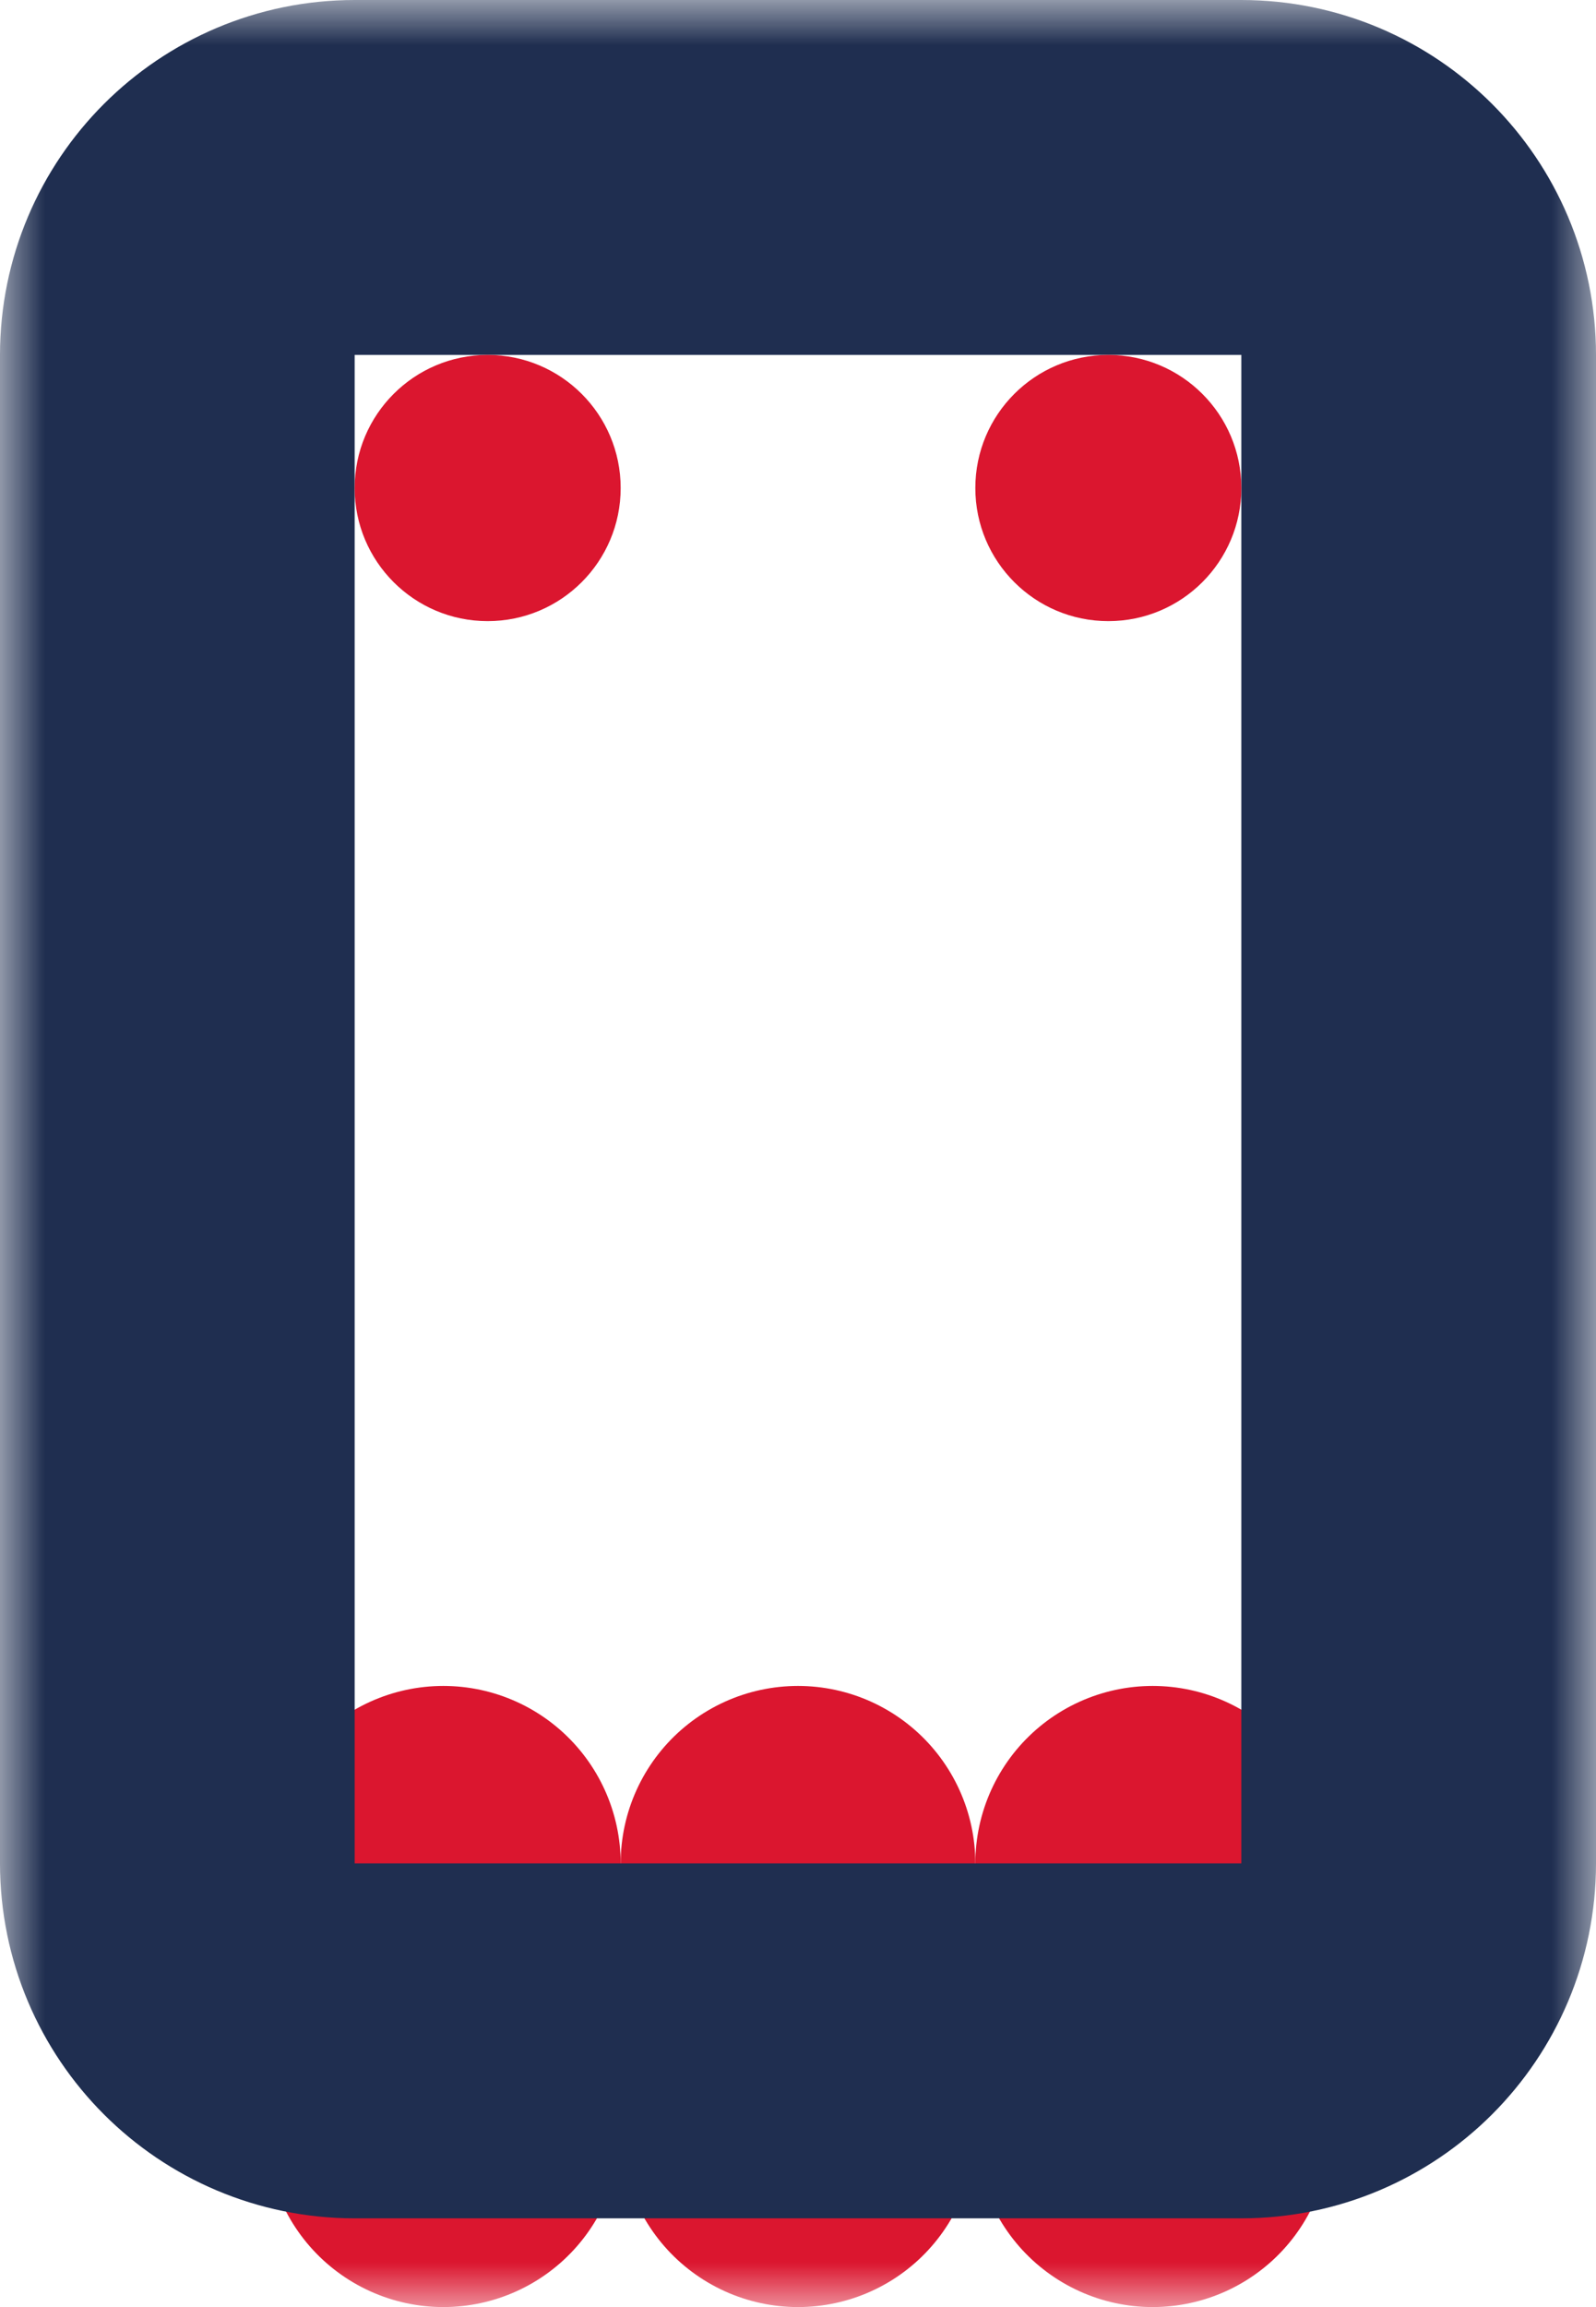
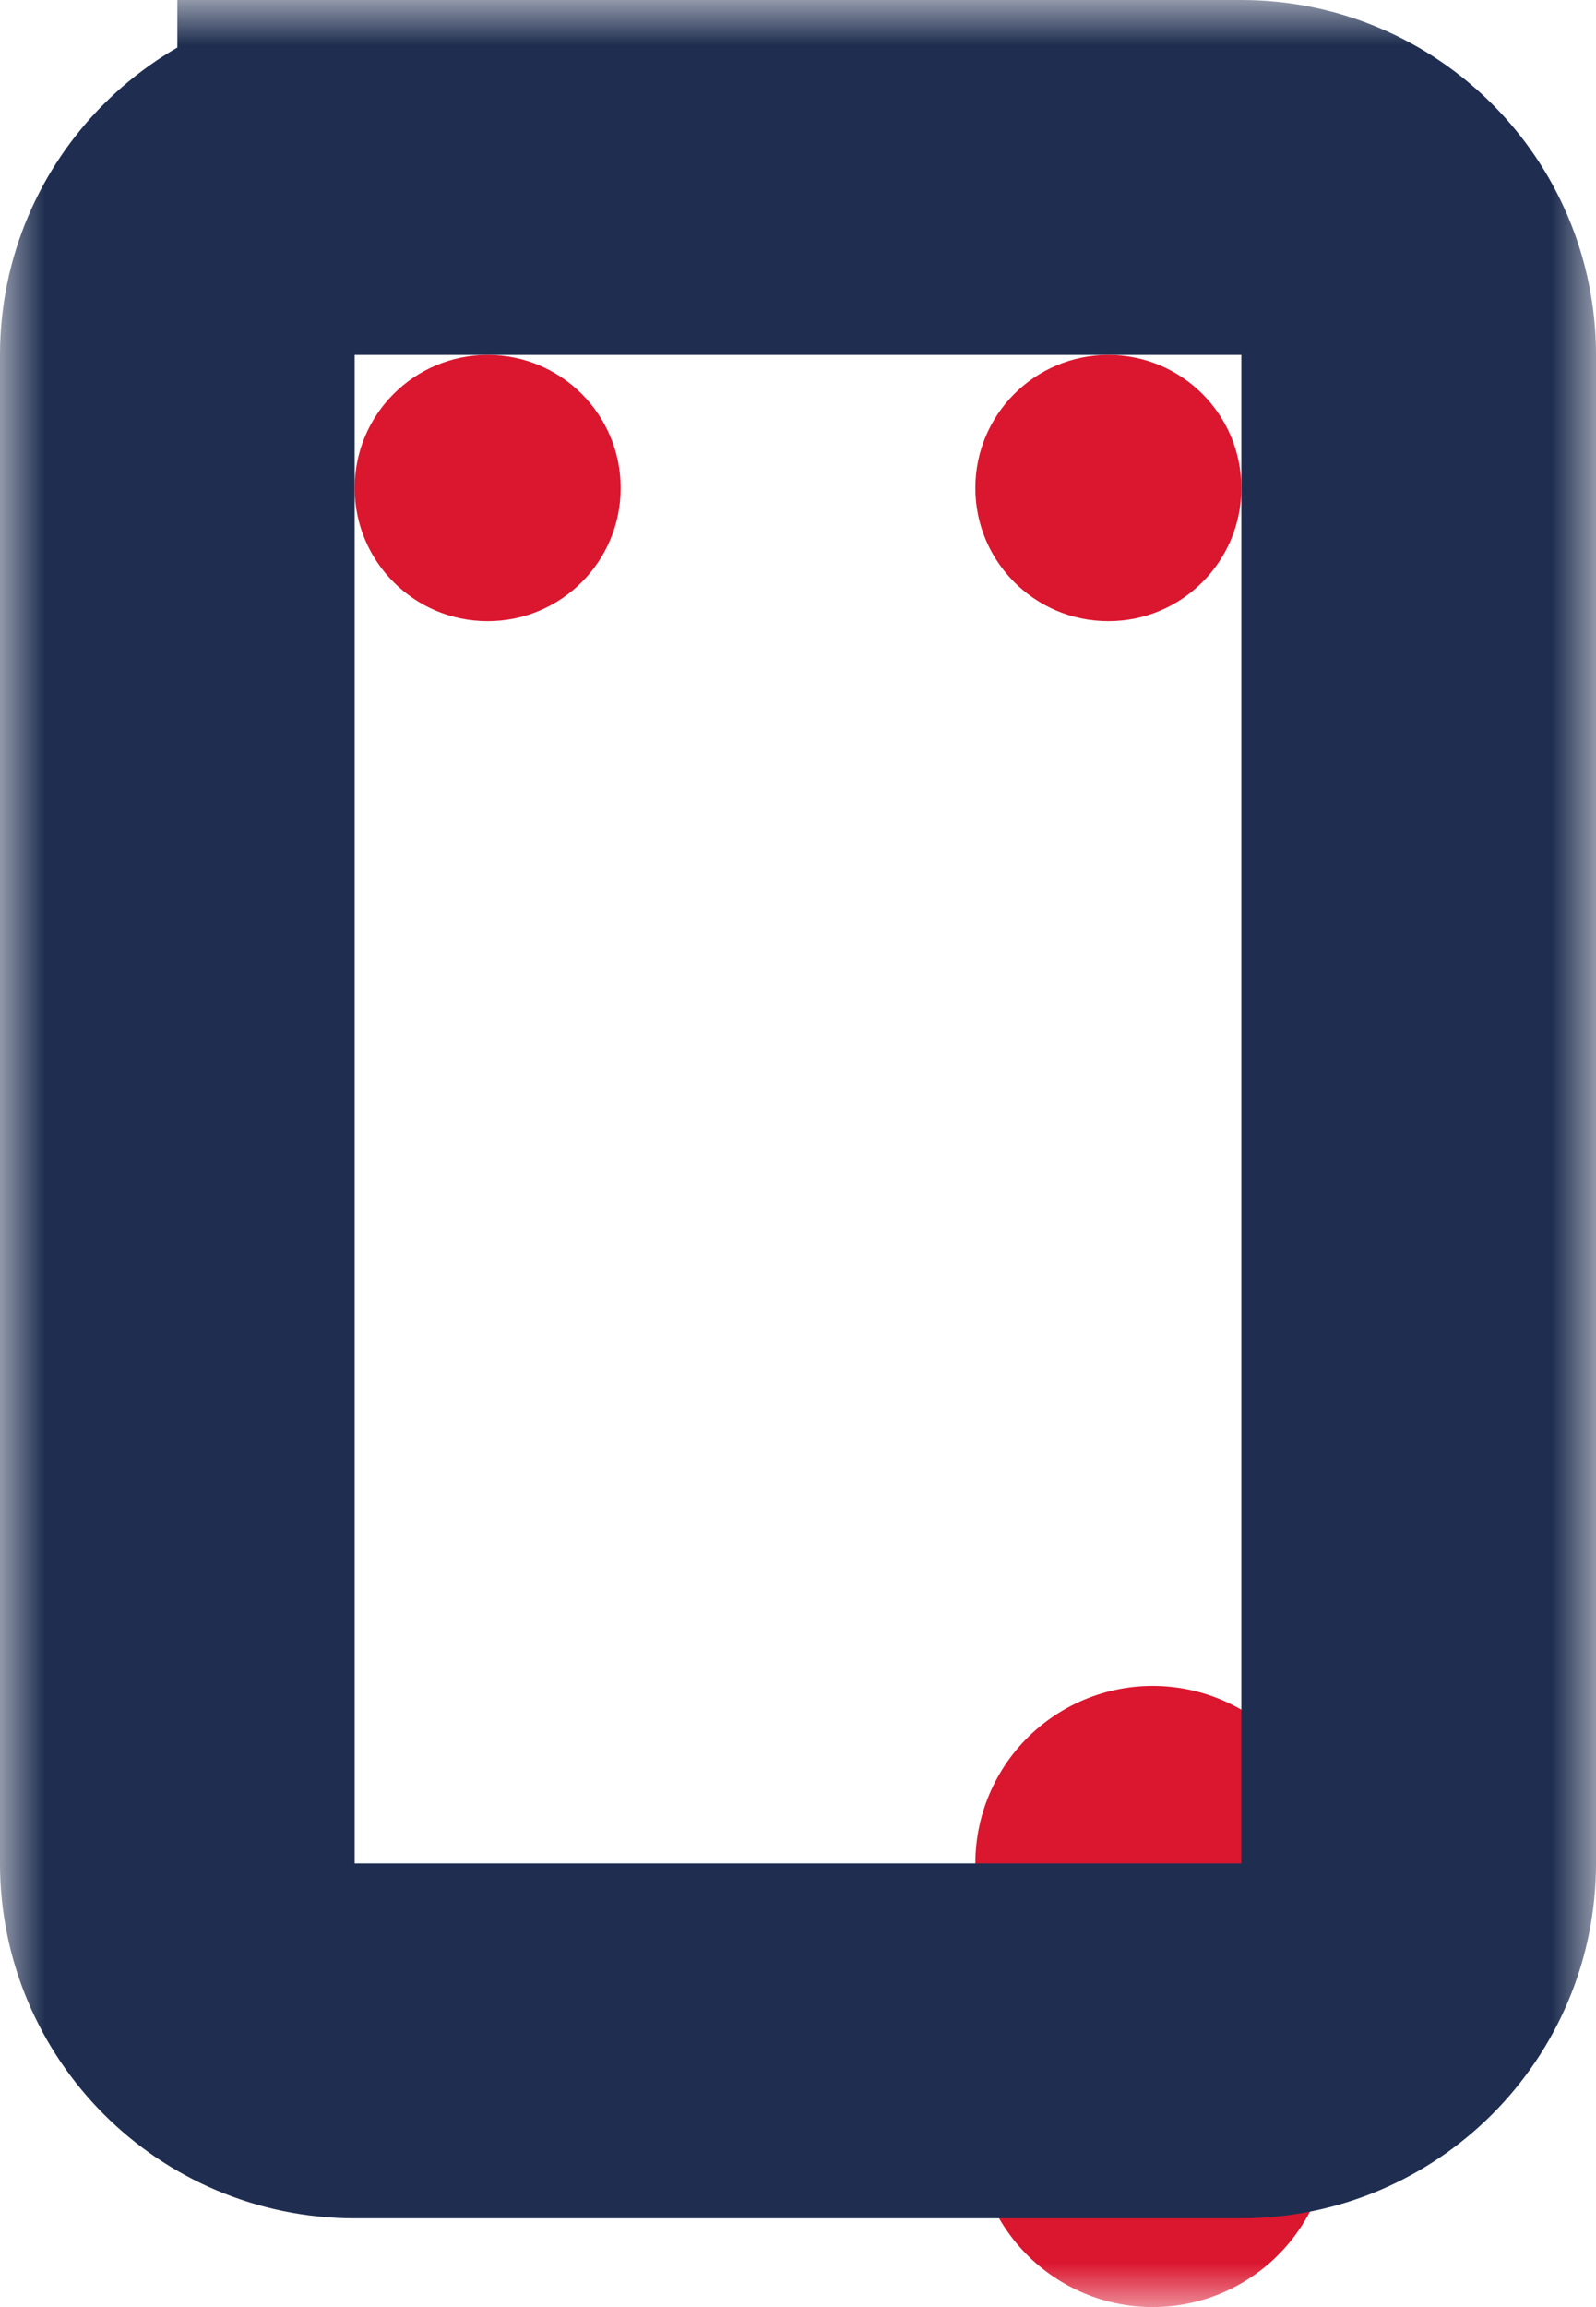
<svg xmlns="http://www.w3.org/2000/svg" xmlns:xlink="http://www.w3.org/1999/xlink" width="18" height="26" viewBox="0 0 18 26">
  <defs>
-     <path id="path-1" fill-rule="evenodd" d="M5 24v-3" />
    <mask id="mask-2" x="0" y="0" maskContentUnits="userSpaceOnUse" maskUnits="userSpaceOnUse">
-       <rect width="18" height="26" x="0" y="0" fill="white" />
      <use fill="black" xlink:href="#path-1" />
    </mask>
-     <path id="path-3" fill-rule="evenodd" d="M9 24v-3" />
    <mask id="mask-4" x="0" y="0" maskContentUnits="userSpaceOnUse" maskUnits="userSpaceOnUse">
-       <rect width="18" height="26" x="0" y="0" fill="white" />
      <use fill="black" xlink:href="#path-3" />
    </mask>
    <path id="path-5" fill-rule="evenodd" d="M13 24v-3" />
    <mask id="mask-6" x="0" y="0" maskContentUnits="userSpaceOnUse" maskUnits="userSpaceOnUse">
      <rect width="18" height="26" x="0" y="0" fill="white" />
      <use fill="black" xlink:href="#path-5" />
    </mask>
-     <path id="path-7" fill-rule="evenodd" d="M4 2h10c1.104 0 2 .896 2 2v17c0 1.104-.896 2-2 2H4c-1.104 0-2-.896-2-2V4c0-1.104.896-2 2-2z" />
+     <path id="path-7" fill-rule="evenodd" d="M4 2h10c1.104 0 2 .896 2 2v17c0 1.104-.896 2-2 2H4c-1.104 0-2-.896-2-2V4c0-1.104.896-2 2-2" />
    <mask id="mask-8" x="0" y="0" maskContentUnits="userSpaceOnUse" maskUnits="userSpaceOnUse">
      <rect width="18" height="26" x="0" y="0" fill="white" />
      <use fill="black" xlink:href="#path-7" />
    </mask>
  </defs>
  <g>
    <use fill-opacity="0" stroke="rgb(219,22,47)" stroke-linecap="round" stroke-linejoin="round" stroke-width="4" mask="url(#mask-2)" xlink:href="#path-1" />
    <use fill-opacity="0" stroke="rgb(219,22,47)" stroke-linecap="round" stroke-linejoin="round" stroke-width="4" mask="url(#mask-4)" xlink:href="#path-3" />
    <use fill-opacity="0" stroke="rgb(219,22,47)" stroke-linecap="round" stroke-linejoin="round" stroke-width="4" mask="url(#mask-6)" xlink:href="#path-5" />
    <use fill-opacity="0" stroke="rgb(31,46,80)" stroke-linecap="square" stroke-linejoin="round" stroke-width="4" mask="url(#mask-8)" xlink:href="#path-7" />
    <ellipse cx="5.5" cy="5.5" fill="rgb(219,22,47)" rx="1.5" ry="1.5" />
    <ellipse cx="12.5" cy="5.5" fill="rgb(219,22,47)" rx="1.5" ry="1.5" />
  </g>
</svg>